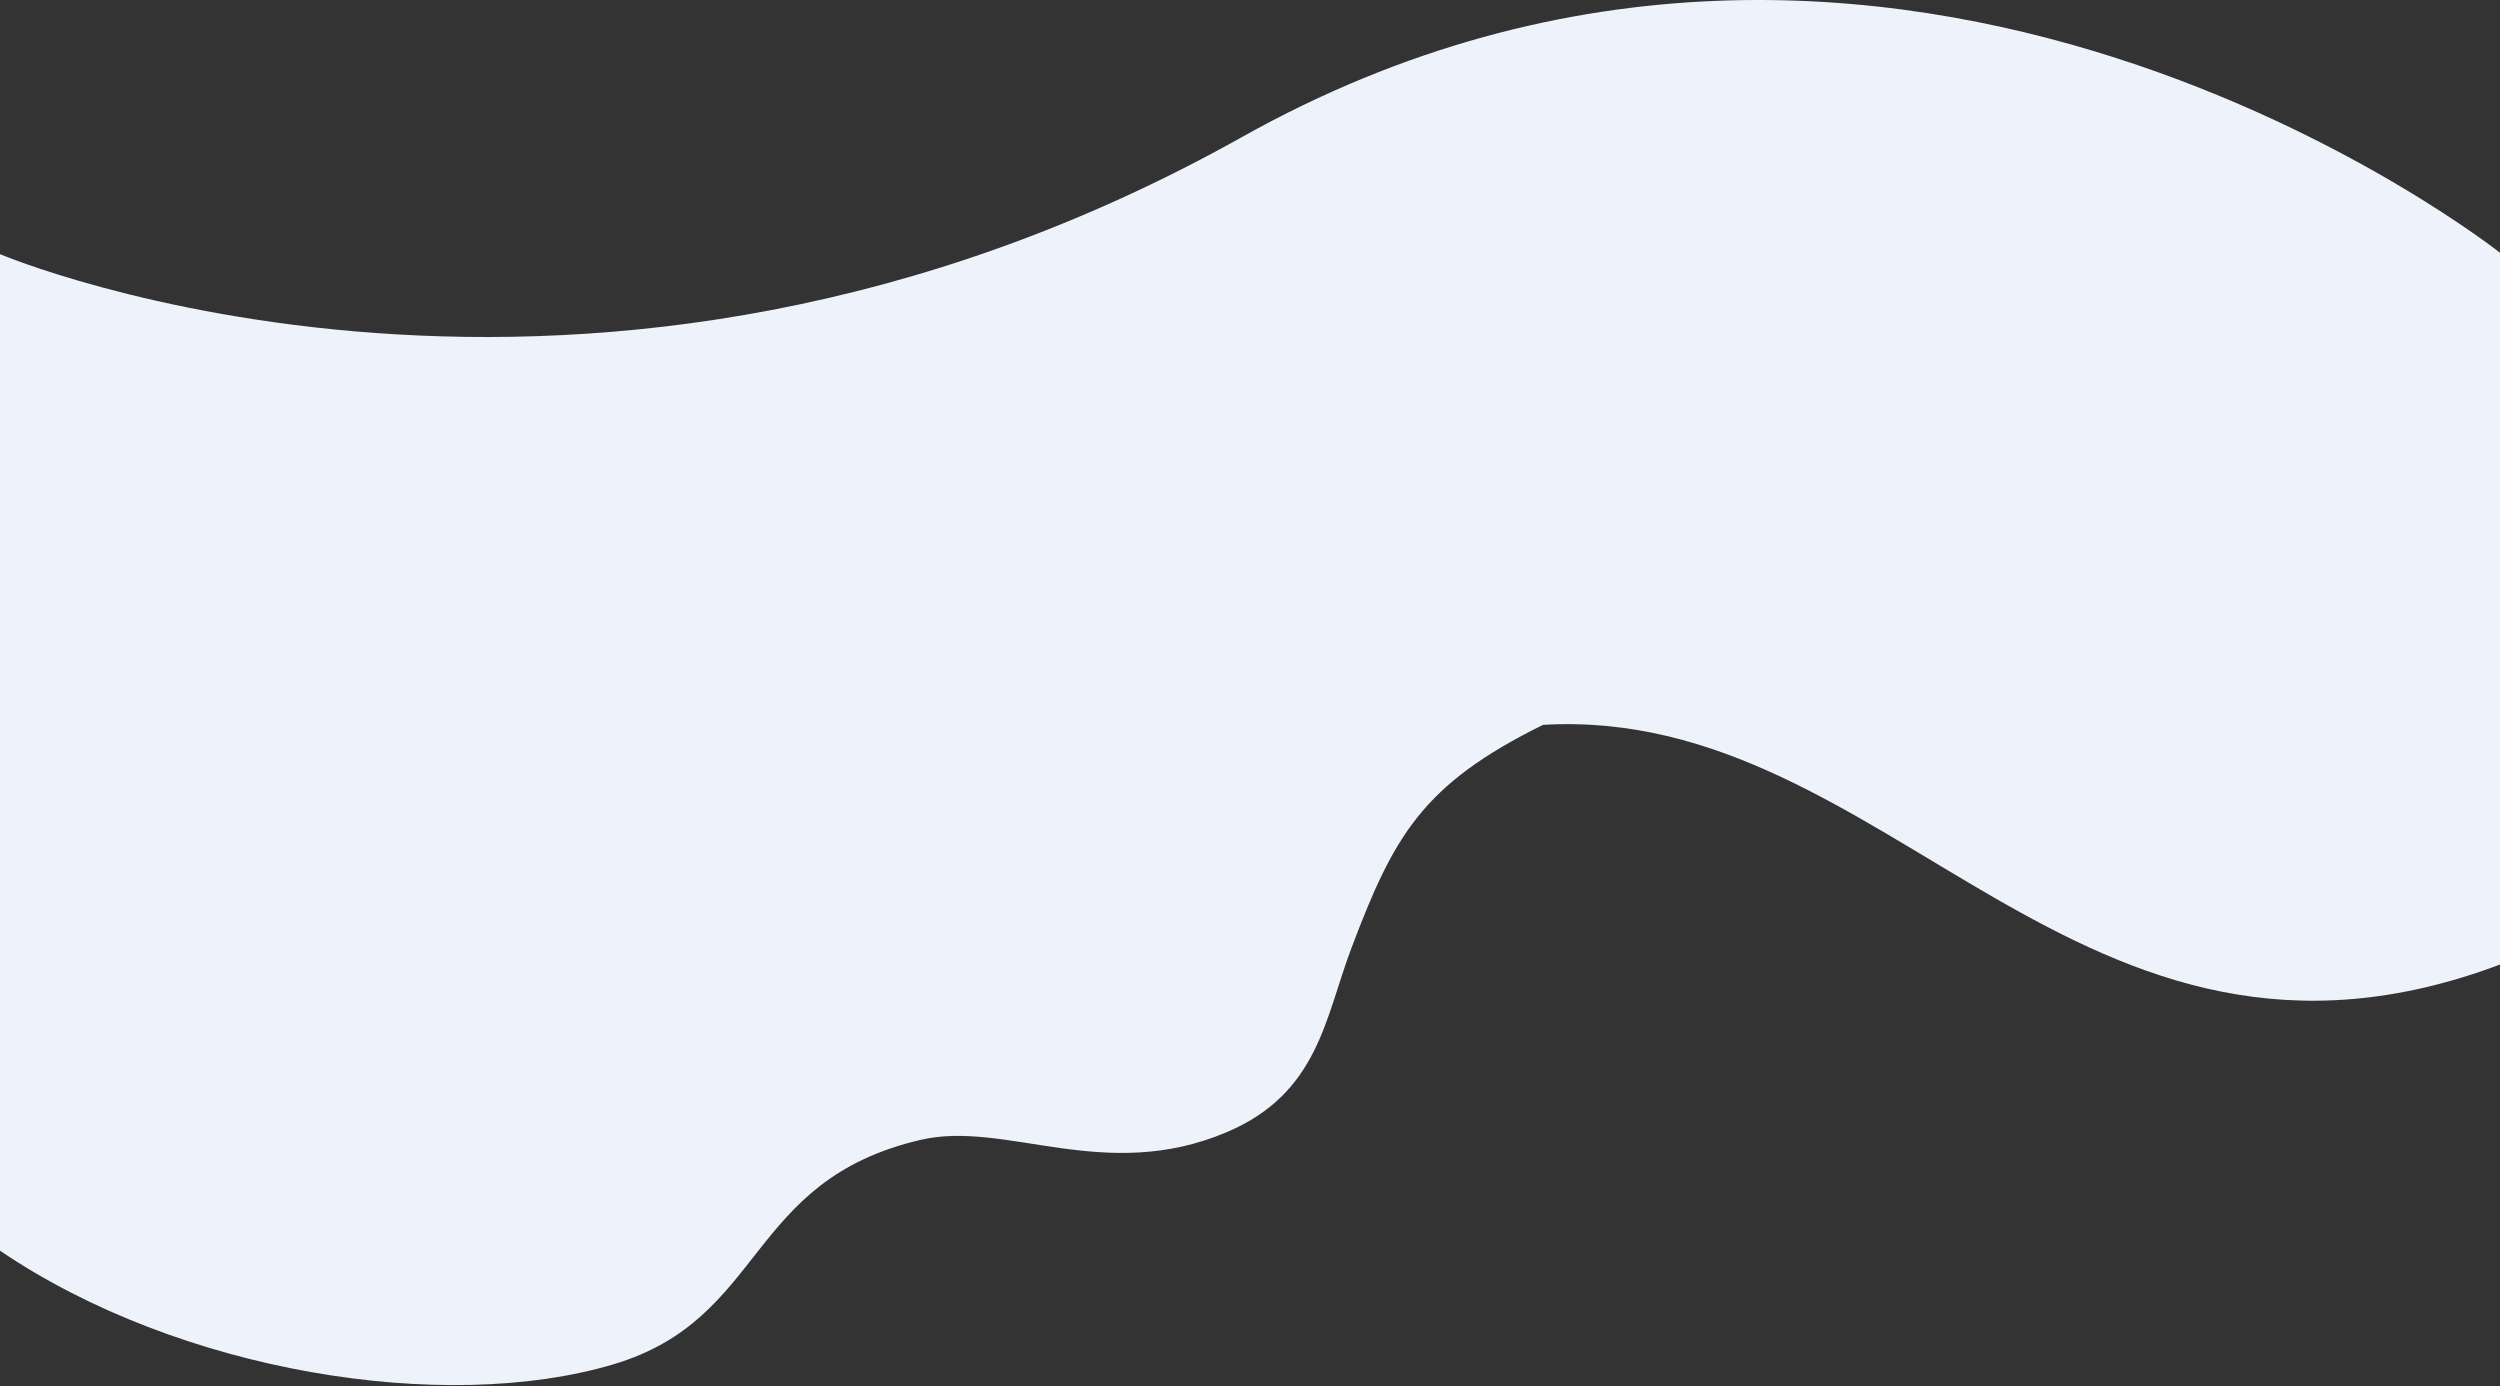
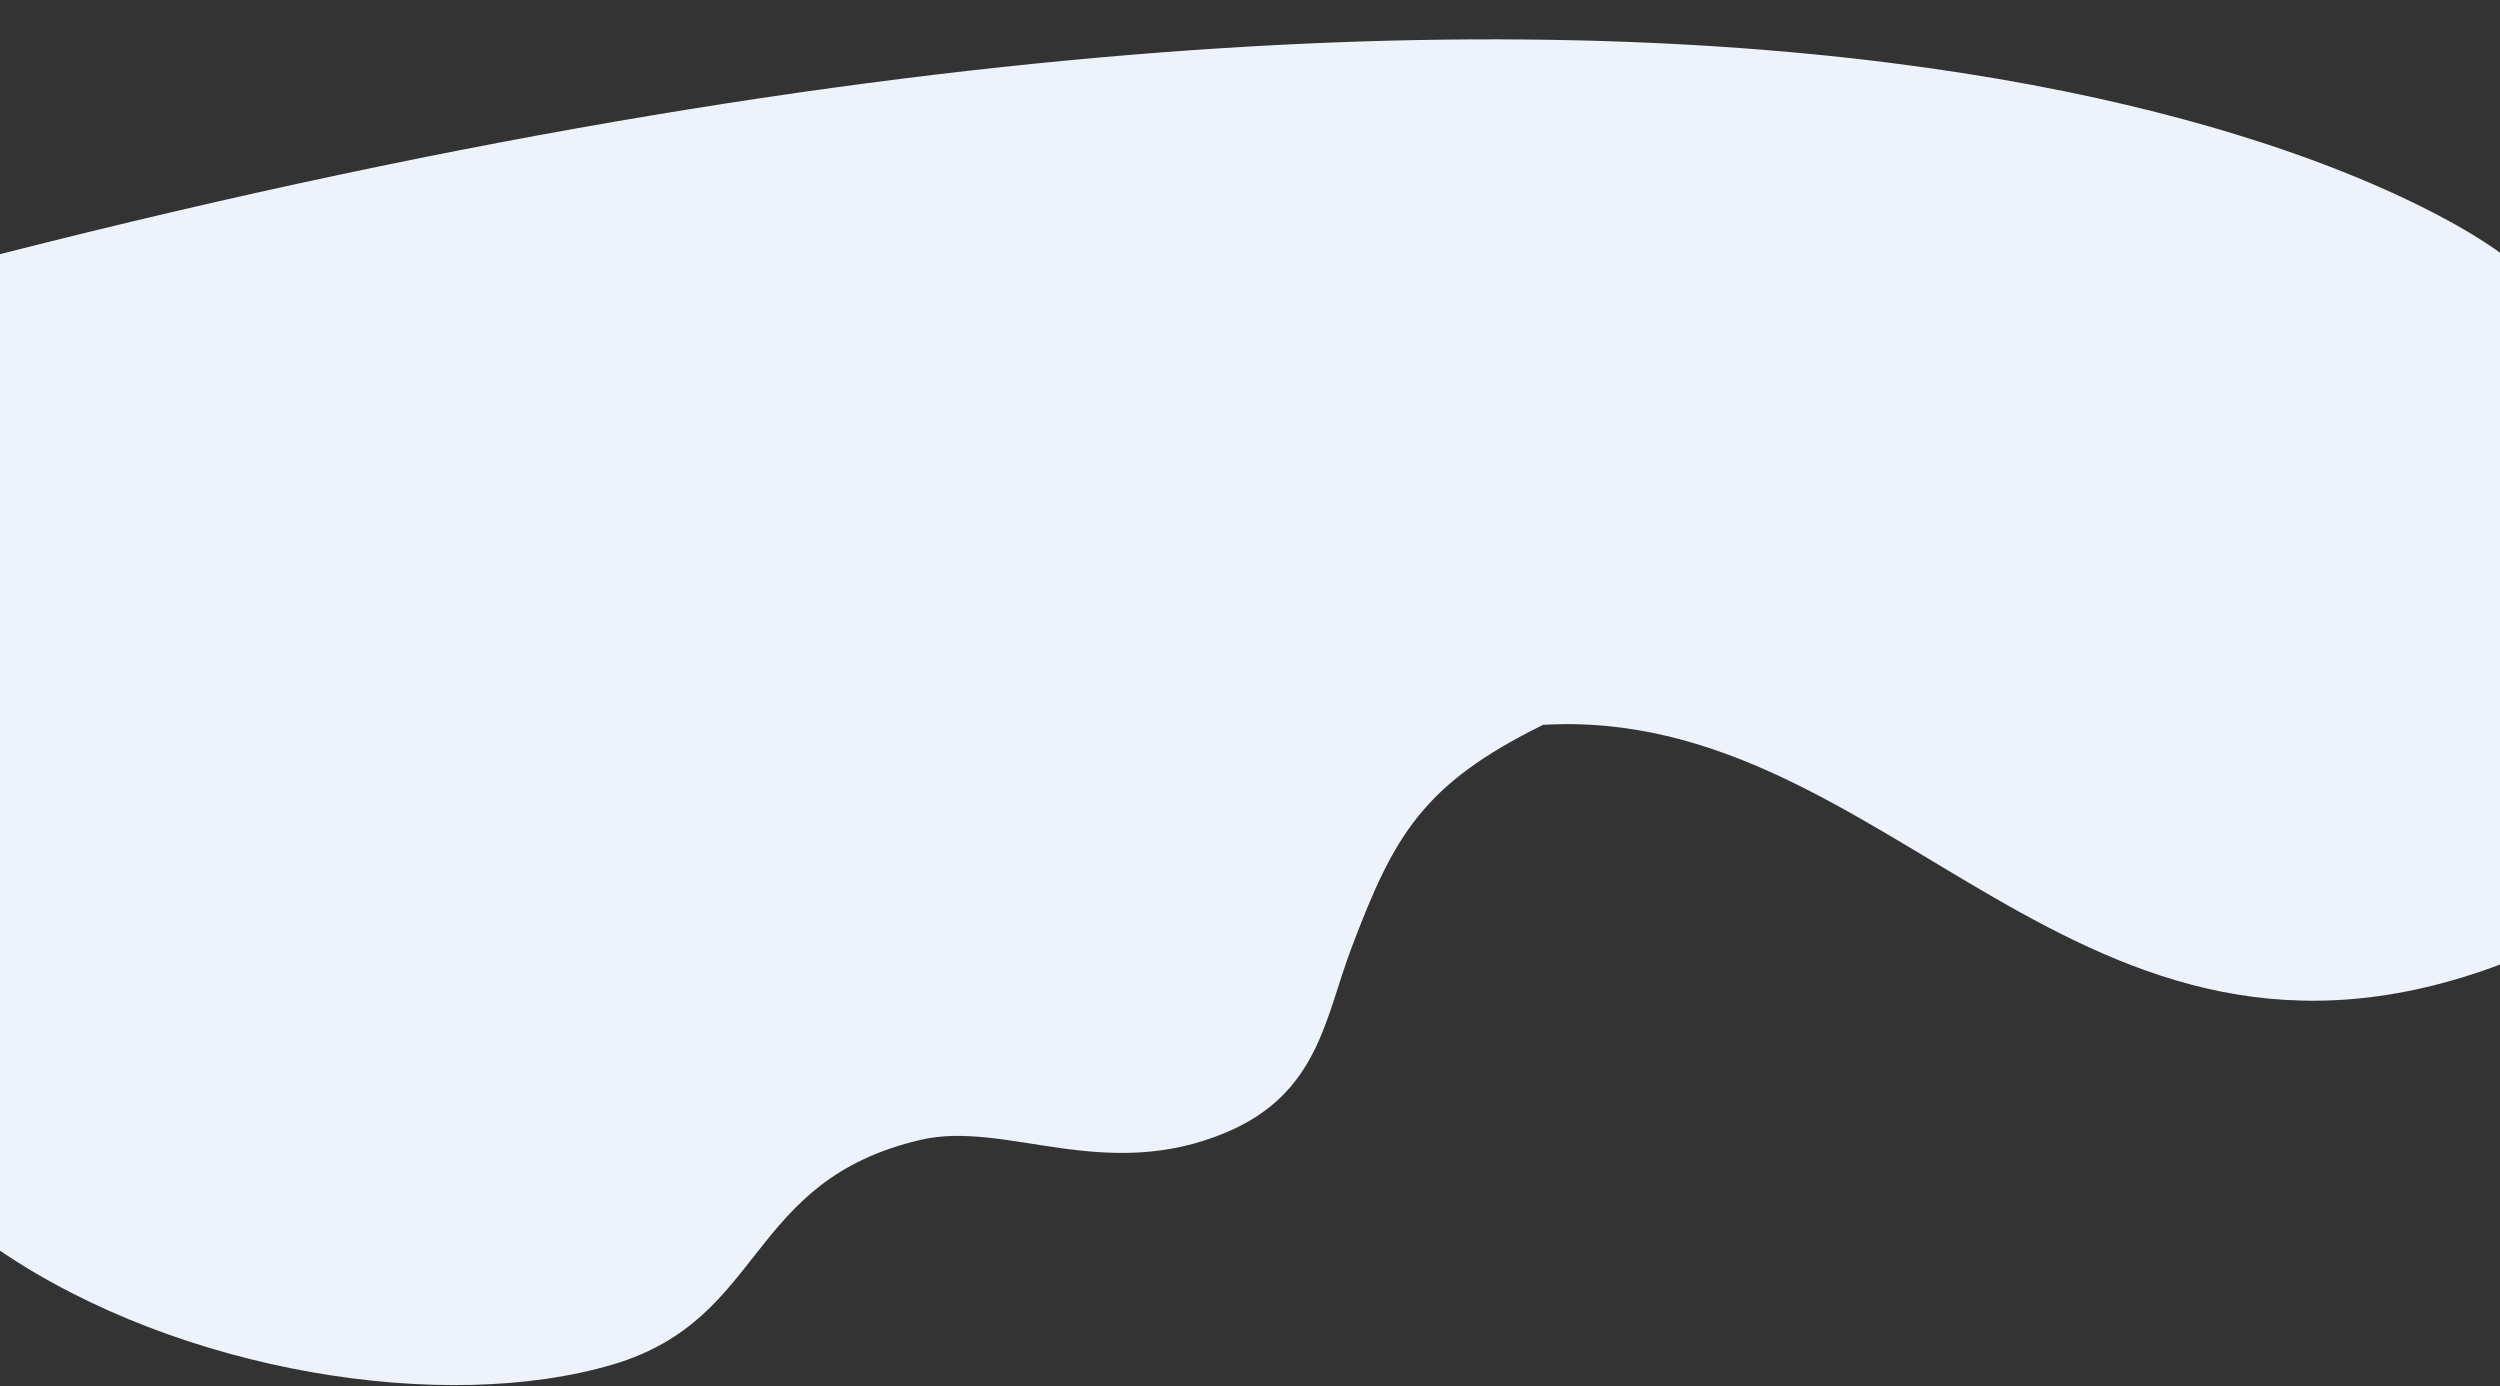
<svg xmlns="http://www.w3.org/2000/svg" width="1365" height="757" viewBox="0 0 1365 757" fill="none">
  <rect x="0" y="0" width="1365" height="757" fill="#333333" stroke="none" />
-   <path fill-rule="evenodd" clip-rule="evenodd" d="M0.004 138.767C0.004 138.767 320.992 274.894 677.992 74.894C1034.99 -125.106 1366 138.767 1366 138.767V526.267C1133.75 614.234 1032.5 384.767 842.5 395.767C776.567 428.29 761.076 456.351 737.961 517.409C723.436 555.709 720.001 596.894 669.736 618.188C602.996 646.462 549.168 611.462 502.501 622.394C407.001 644.765 418.454 719.974 335 744.894C242.931 772.386 98.001 749.394 0 682.87L0.004 138.767Z" fill="#EDF2FB" />
+   <path fill-rule="evenodd" clip-rule="evenodd" d="M0.004 138.767C1034.99 -125.106 1366 138.767 1366 138.767V526.267C1133.75 614.234 1032.5 384.767 842.5 395.767C776.567 428.29 761.076 456.351 737.961 517.409C723.436 555.709 720.001 596.894 669.736 618.188C602.996 646.462 549.168 611.462 502.501 622.394C407.001 644.765 418.454 719.974 335 744.894C242.931 772.386 98.001 749.394 0 682.87L0.004 138.767Z" fill="#EDF2FB" />
</svg>